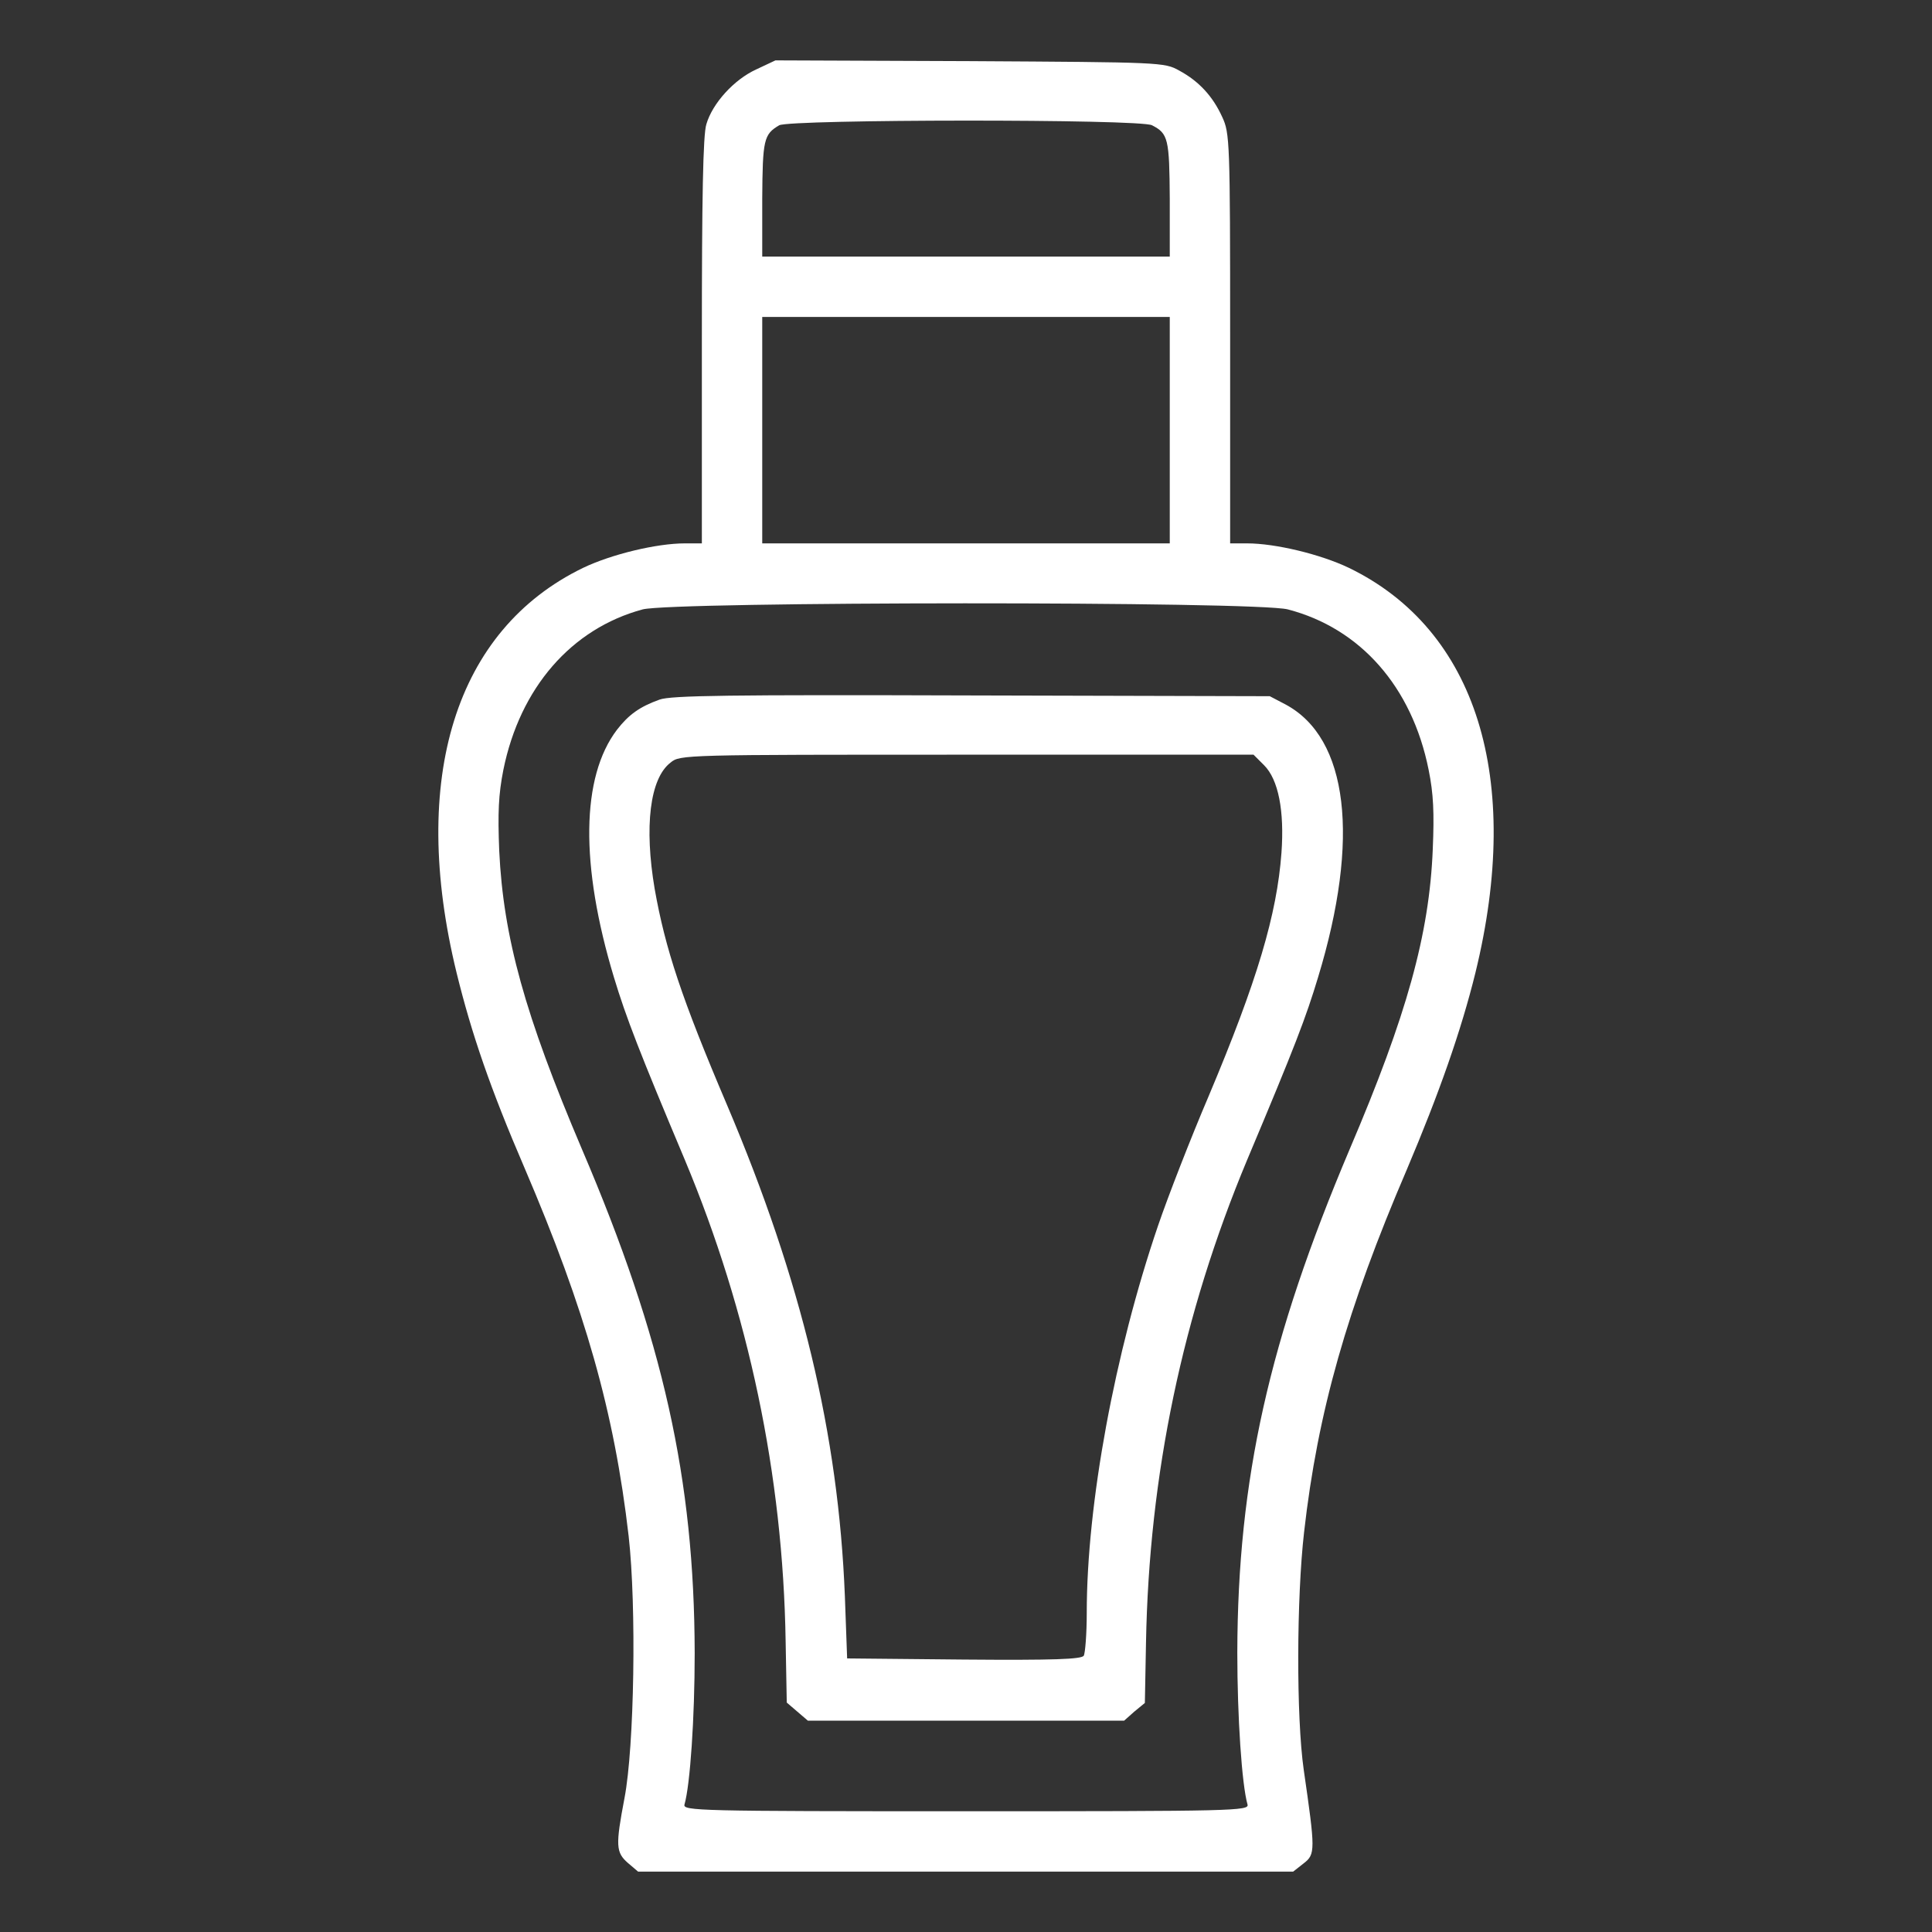
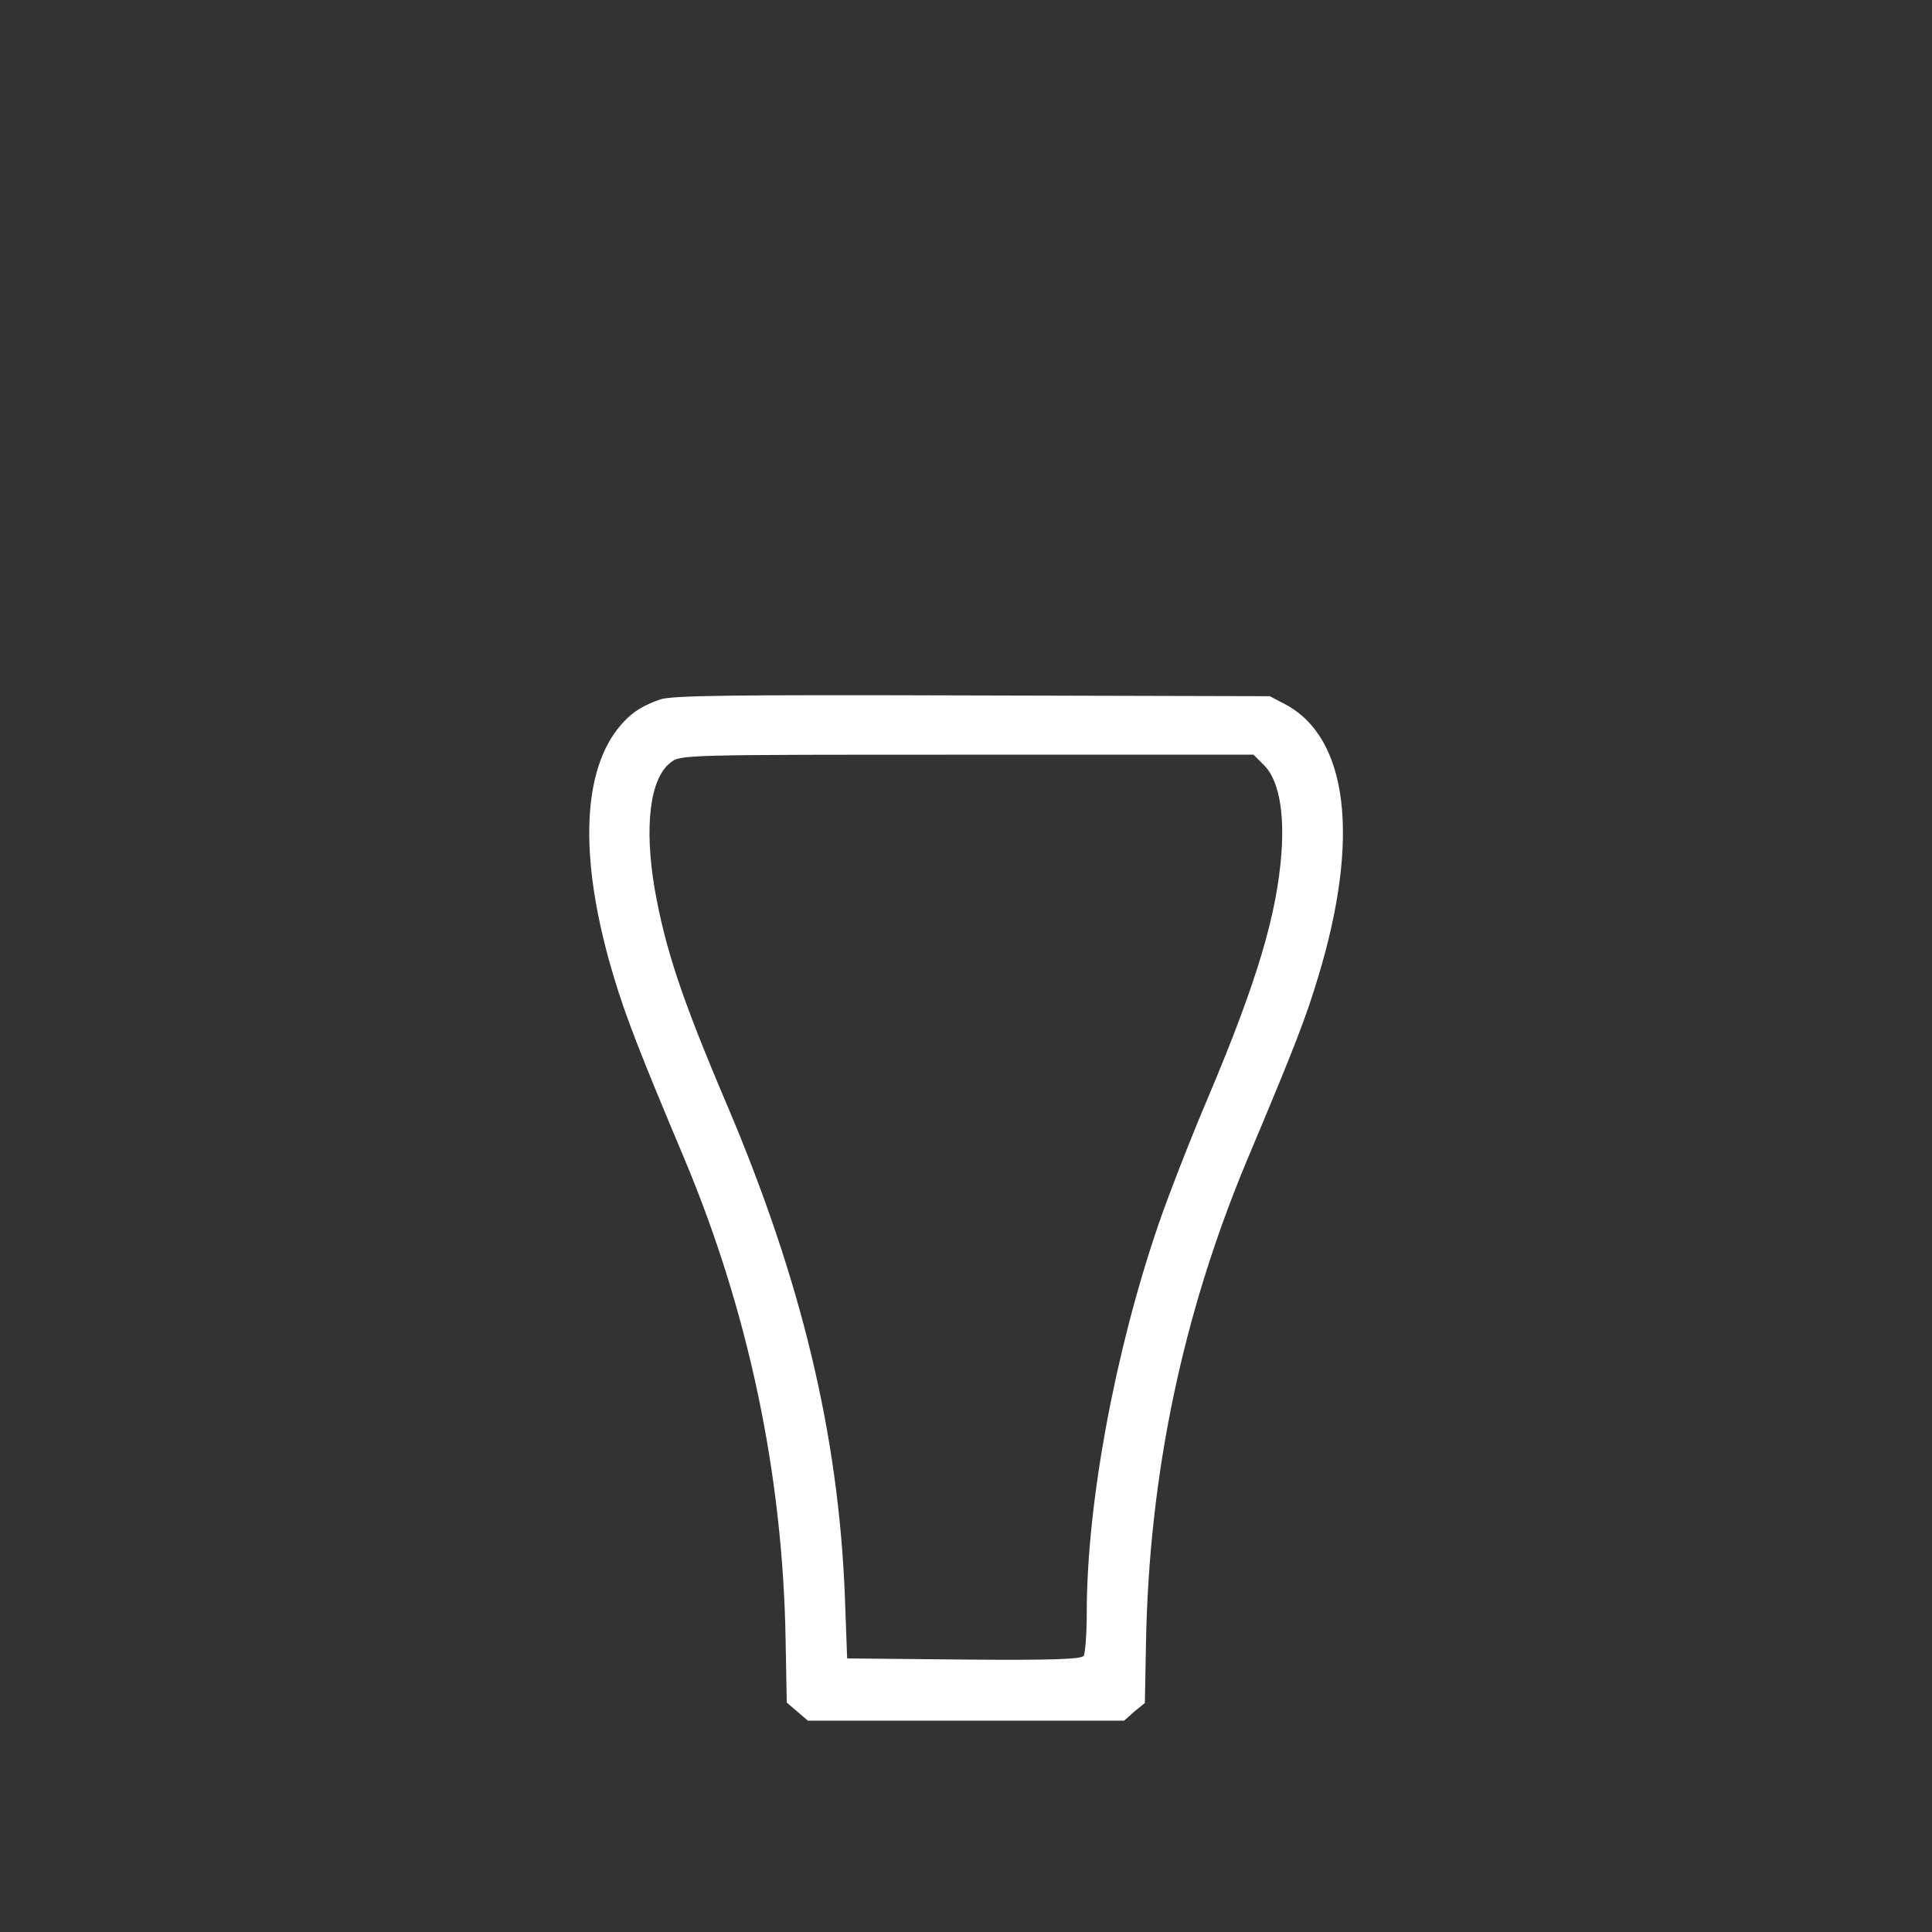
<svg xmlns="http://www.w3.org/2000/svg" xml:space="preserve" style="enable-background:new 0 0 512 512;" viewBox="0 0 512 512" y="0px" x="0px" id="Layer_1" version="1.1">
  <rect x="0" y="0" width="512" height="512" fill="#333333" stroke="none" />
  <style type="text/css">
	.st0{fill:#FFFFFF;}
</style>
  <g transform="translate(0,512) scale(0.1,-0.1)">
-     <path d="M2004,4936c-59-27-116-90-132-145c-9-27-12-197-12-575v-536h-45c-75,0-195-29-270-65   c-338-164-461-557-335-1073c40-163,90-308,180-517c161-376,238-647,276-976c21-186,15-558-11-694c-24-126-23-144,9-172l27-23h868   h868l28,22c31,24,31,34,0,248c-20,140-19,456,1,630c36,318,114,592,272,960c86,203,144,368,182,522c126,515,3,909-335,1073   c-75,36-195,65-270,65h-45v543c0,524-1,544-21,587c-25,55-62,95-114,123c-39,22-49,22-555,25l-515,2L2004,4936z M3053,4788   c43-22,46-36,47-195v-153h-540h-540v153c1,157,4,171,45,195C2094,4804,3022,4805,3053,4788z M3100,3980v-300h-540h-540v300v300h540   h540V3980z M3413,3505c192-50,329-205,373-425c13-64,15-114,11-210c-9-226-69-441-220-795c-214-505-297-875-298-1335   c0-171,12-349,27-402c5-17-35-18-746-18s-751,1-746,18c15,52,27,229,27,401c-1,461-83,831-299,1336c-151,355-208,561-219,790   c-4,102-2,149,11,215c44,217,180,374,369,425C1783,3526,3330,3527,3413,3505z" class="st0" />
    <path d="M1748,3266c-53-19-82-40-113-80c-95-125-98-358-8-656c32-106,68-199,188-484c169-404,260-835,267-1275l3-163   l28-24l28-24h419h419l27,24l28,23l3,159c8,446,97,871,268,1280c128,304,156,378,188,484c112,368,80,634-86,723l-42,22l-790,2   C1934,3279,1778,3277,1748,3266z M3350,3092c38-38,54-121,46-232c-12-163-64-339-193-645c-47-110-107-264-134-343   c-115-337-189-738-189-1026c0-55-4-107-8-114c-7-9-77-12-318-10l-309,3l-6,165c-17,429-115,837-312,1301c-121,284-164,415-192,573   c-28,165-13,293,42,335c25,21,34,21,785,21h760L3350,3092z" class="st0" />
  </g>
</svg>